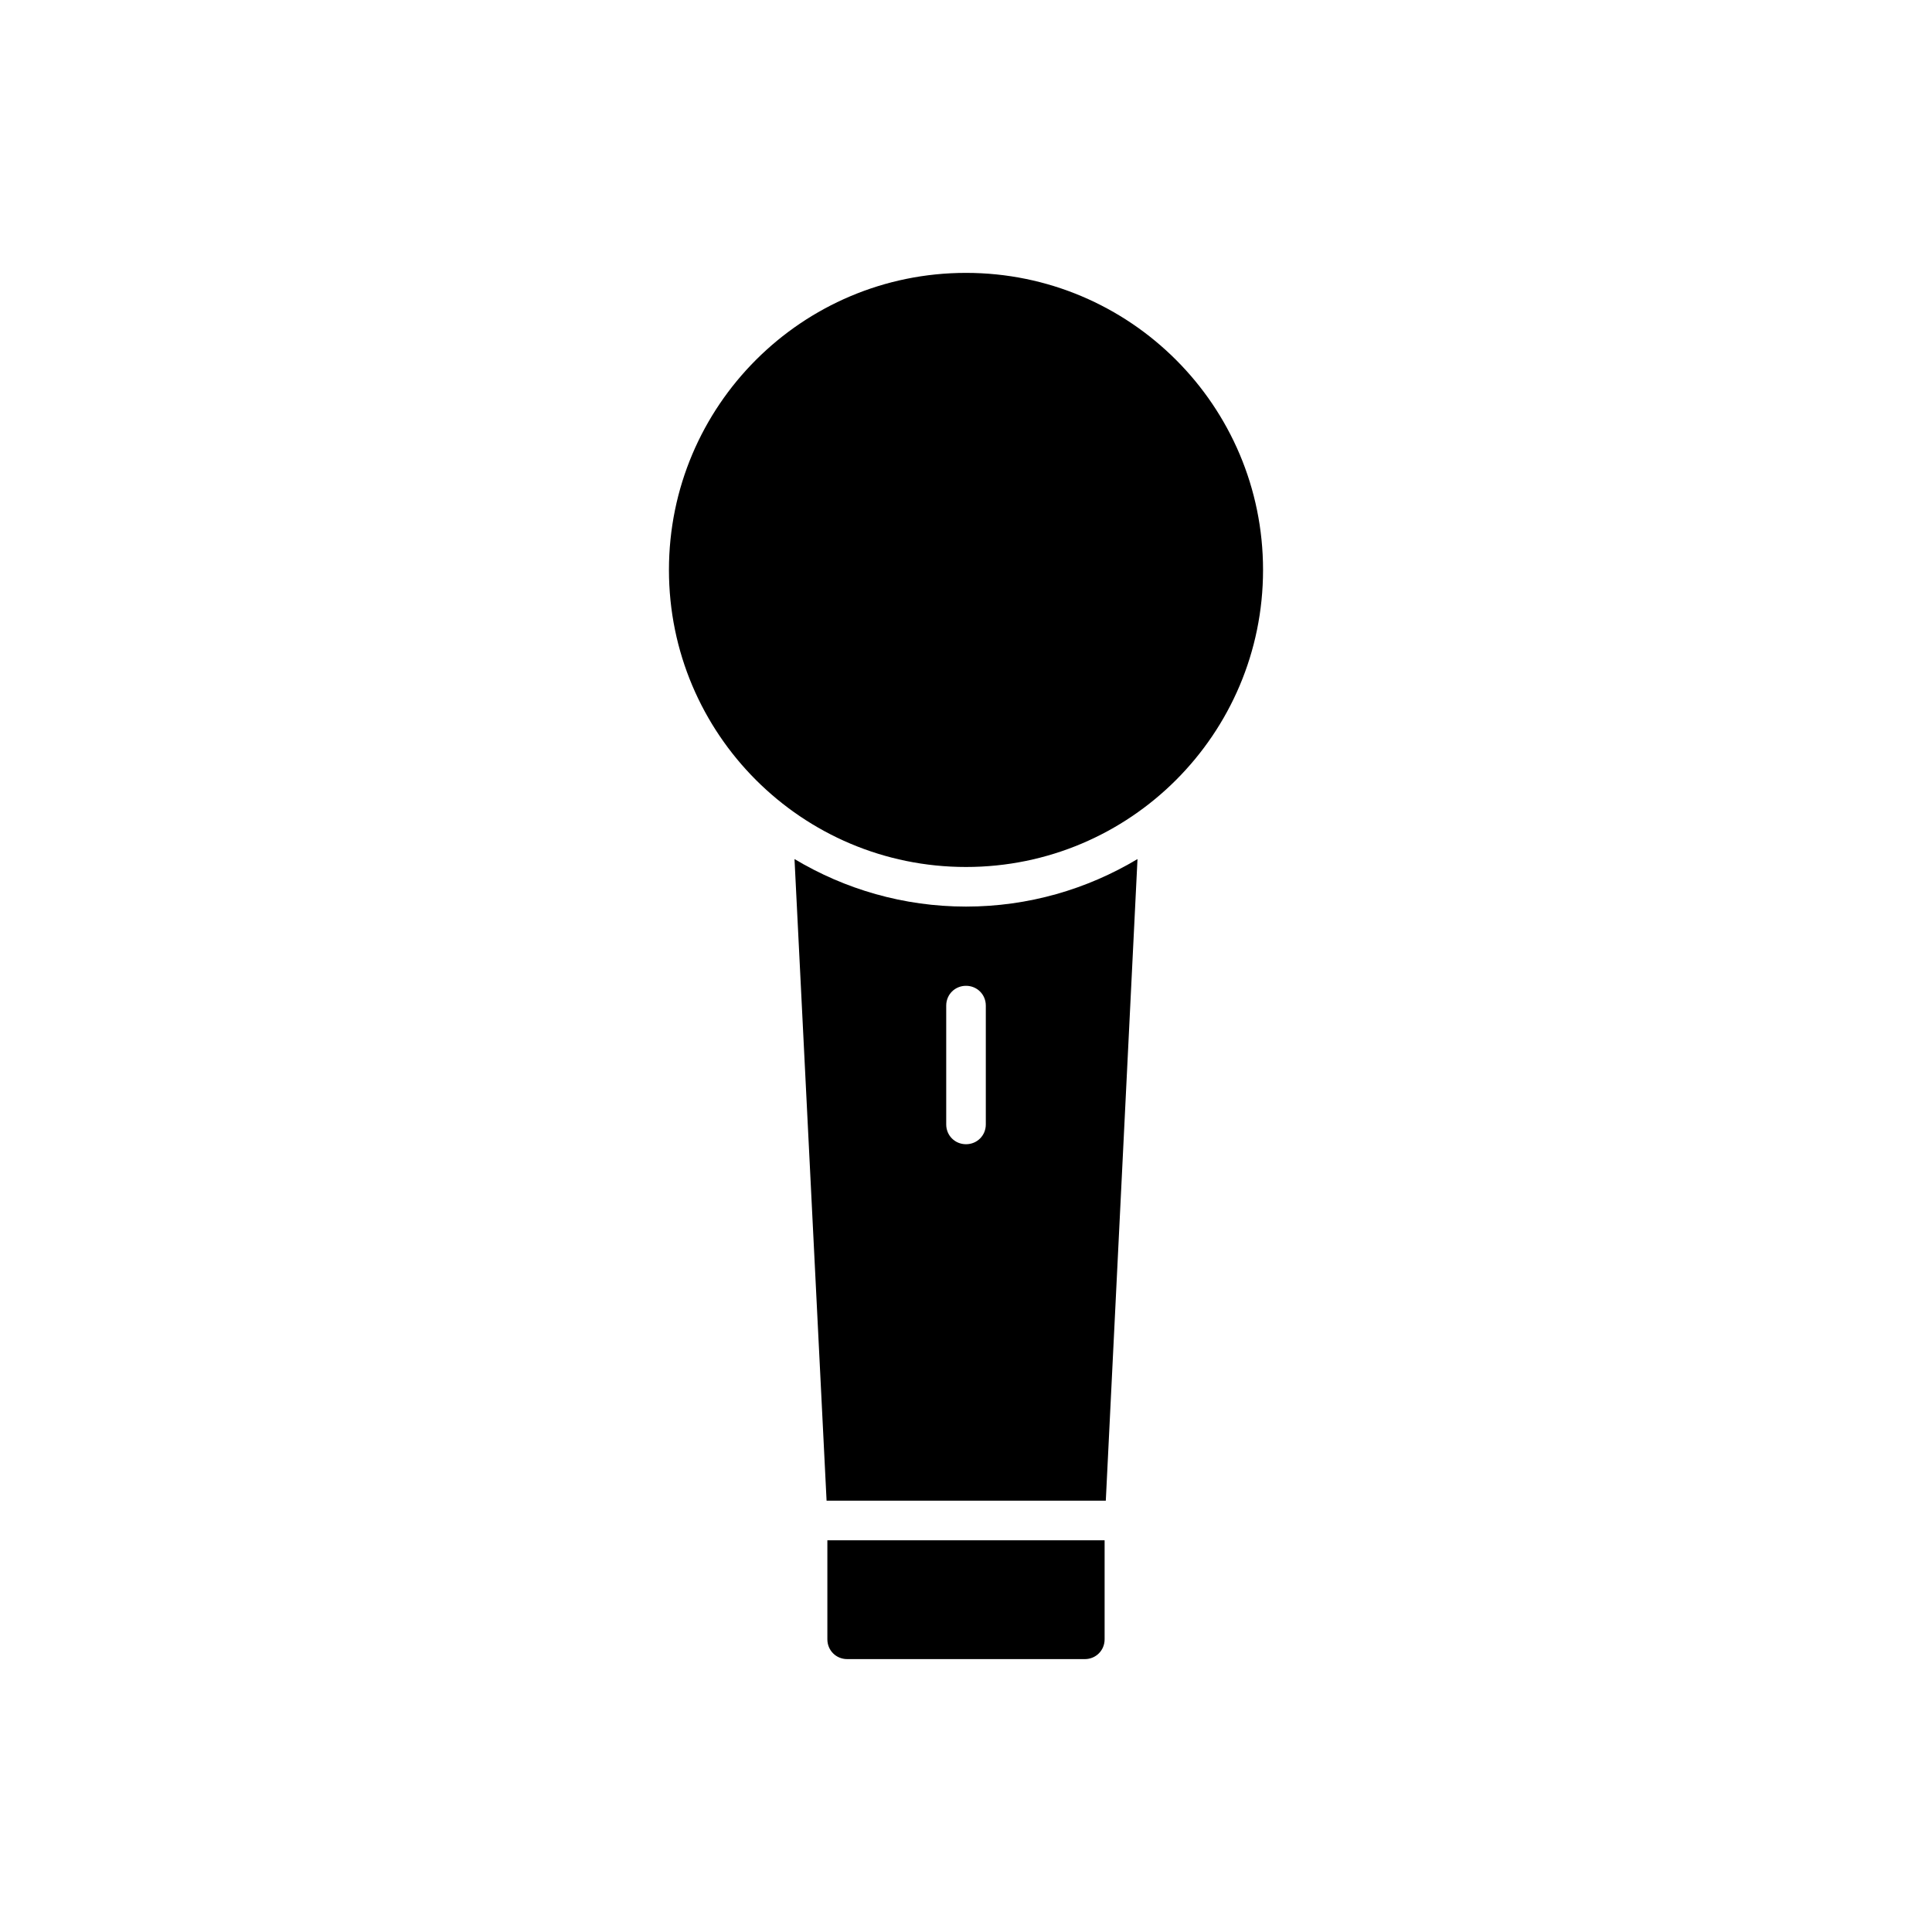
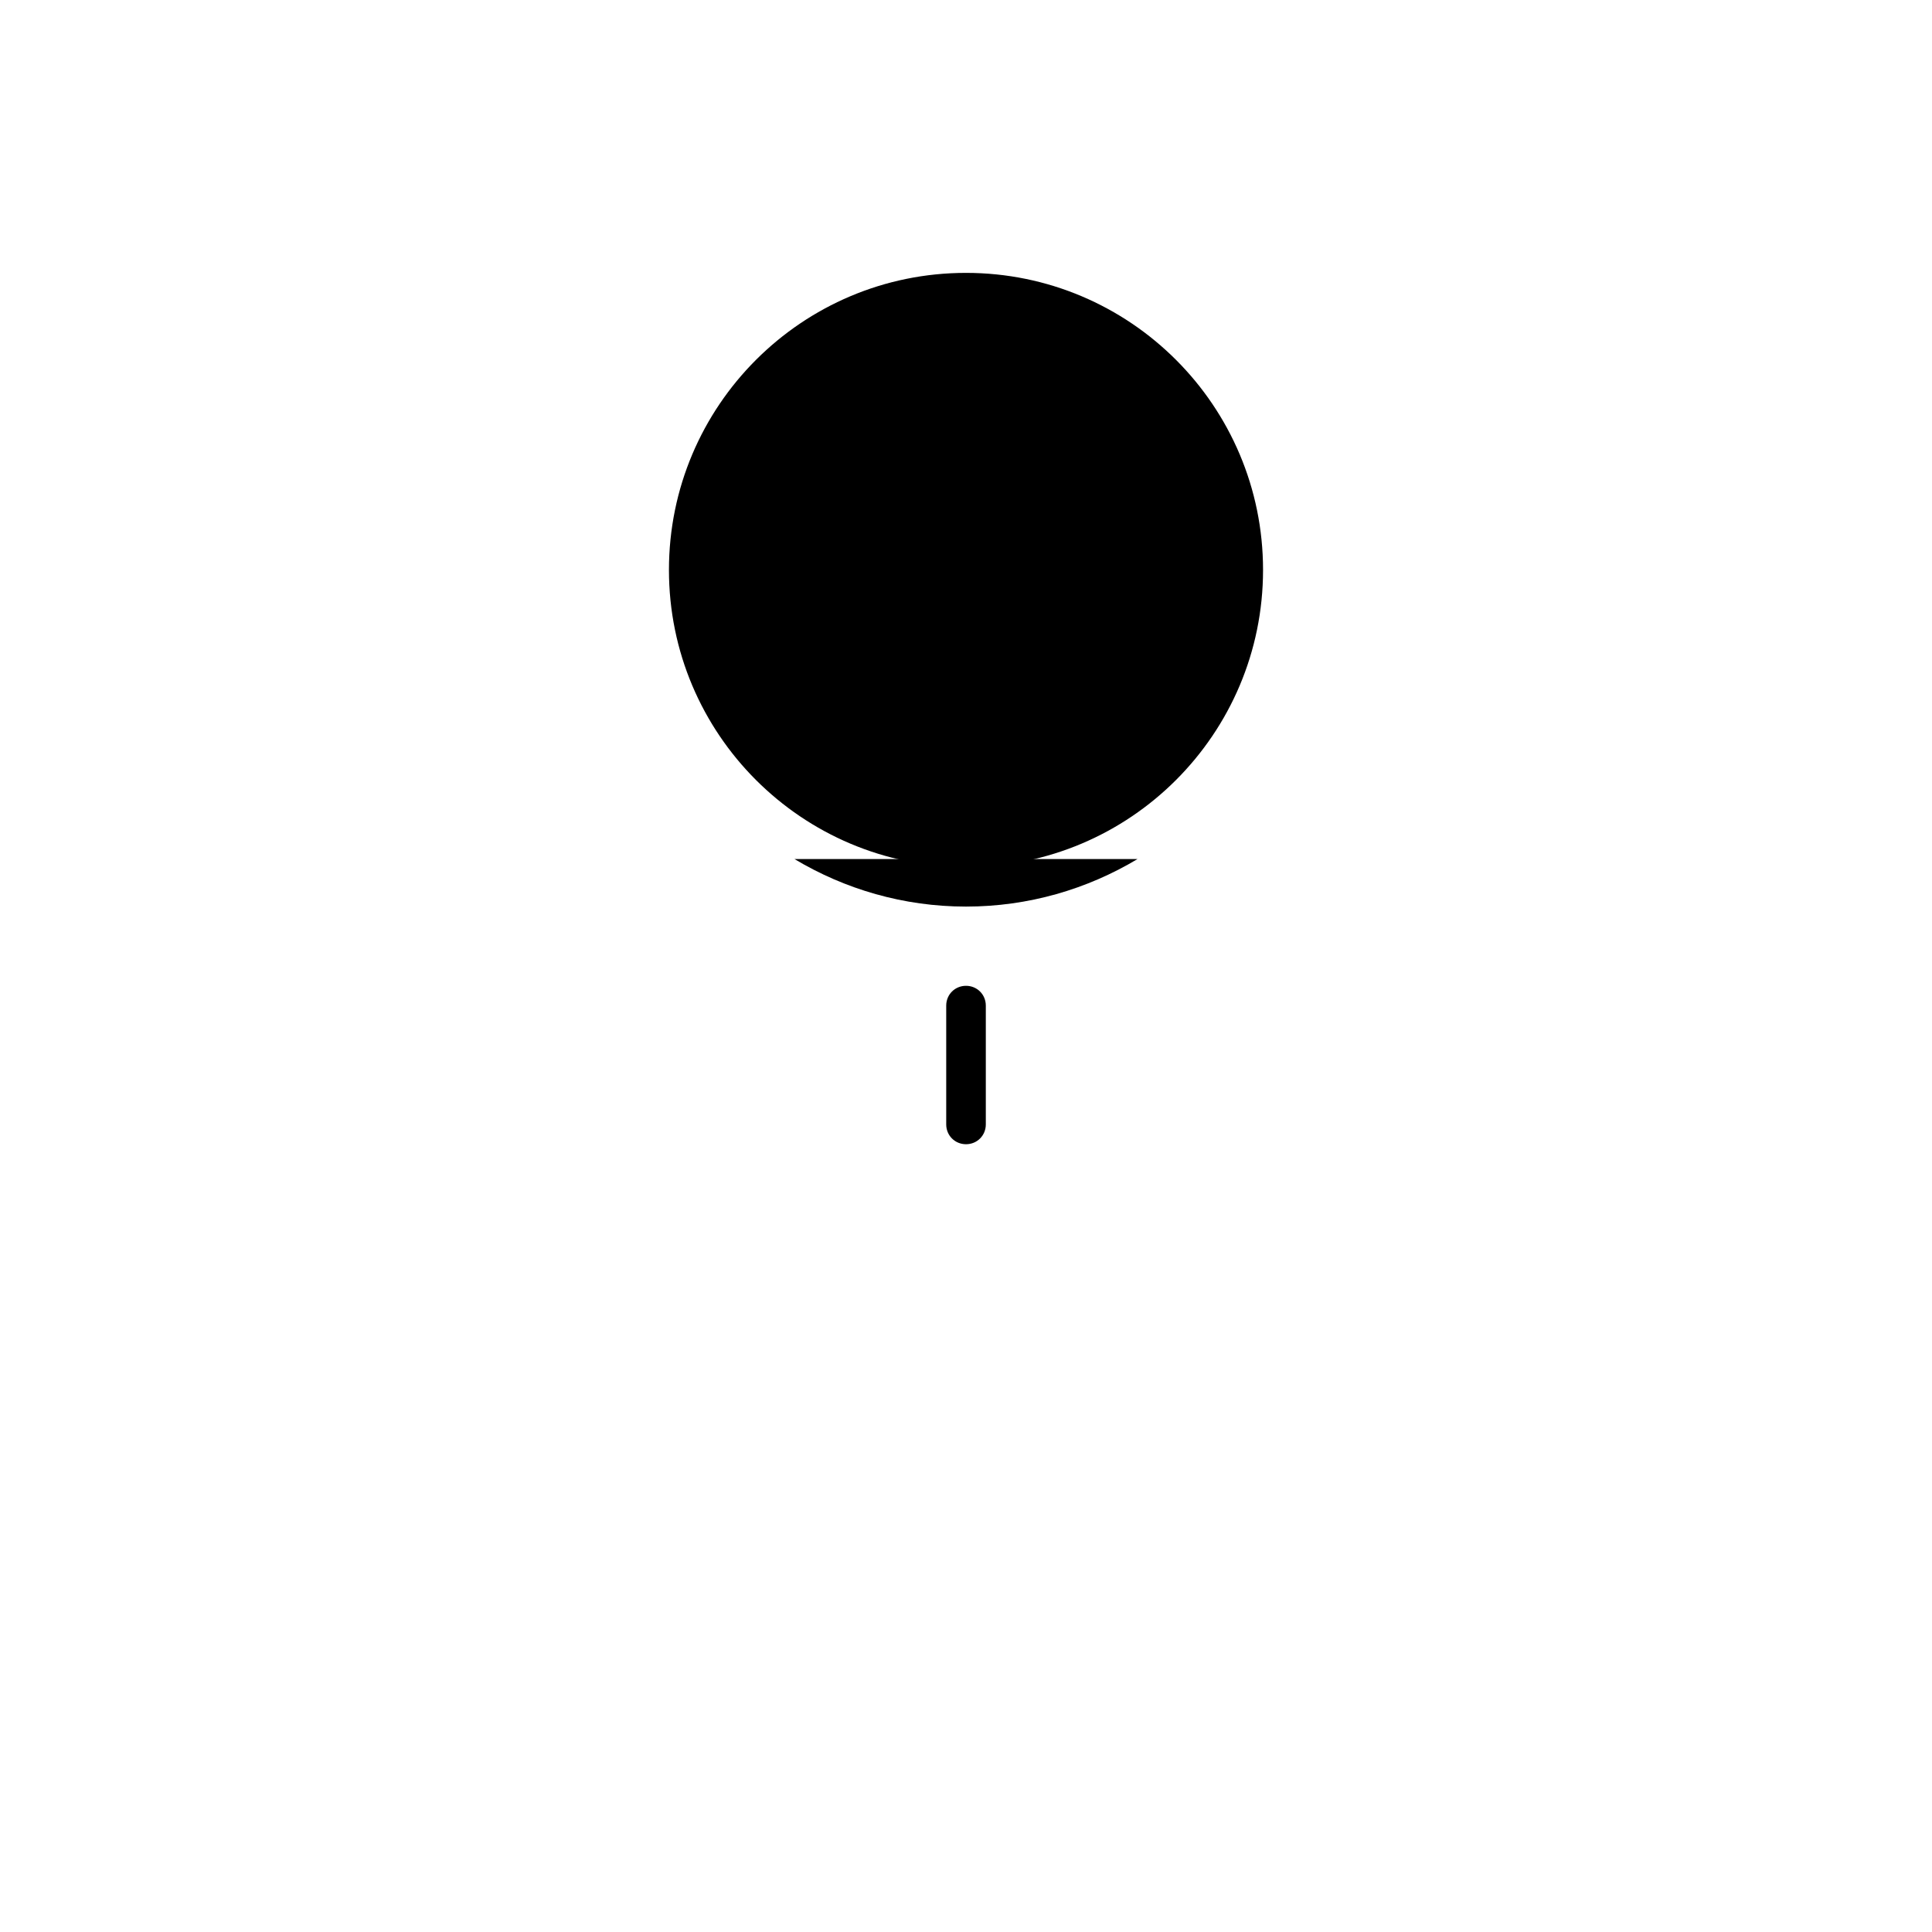
<svg xmlns="http://www.w3.org/2000/svg" fill="#000000" width="800px" height="800px" version="1.1" viewBox="144 144 512 512">
  <g>
    <path d="m478.72 295.04c0 43.477-35.246 78.719-78.719 78.719-43.477 0-78.723-35.242-78.723-78.719 0-43.477 35.246-78.723 78.723-78.723 43.473 0 78.719 35.246 78.719 78.723" />
-     <path d="m445.45 371.66c-13.328 7.977-28.863 12.594-45.449 12.594-16.582 0-32.117-4.617-45.449-12.594l8.5 170.04h73.996zm-40.199 70.324c0 2.938-2.309 5.246-5.246 5.246s-5.246-2.309-5.246-5.246v-31.488c0-2.938 2.309-5.246 5.246-5.246s5.246 2.309 5.246 5.246z" />
-     <path d="m368.51 583.68h62.977c2.938 0 5.246-2.309 5.246-5.246v-26.238h-73.473v26.234c0 2.941 2.309 5.25 5.25 5.25z" />
+     <path d="m445.45 371.66c-13.328 7.977-28.863 12.594-45.449 12.594-16.582 0-32.117-4.617-45.449-12.594h73.996zm-40.199 70.324c0 2.938-2.309 5.246-5.246 5.246s-5.246-2.309-5.246-5.246v-31.488c0-2.938 2.309-5.246 5.246-5.246s5.246 2.309 5.246 5.246z" />
  </g>
</svg>